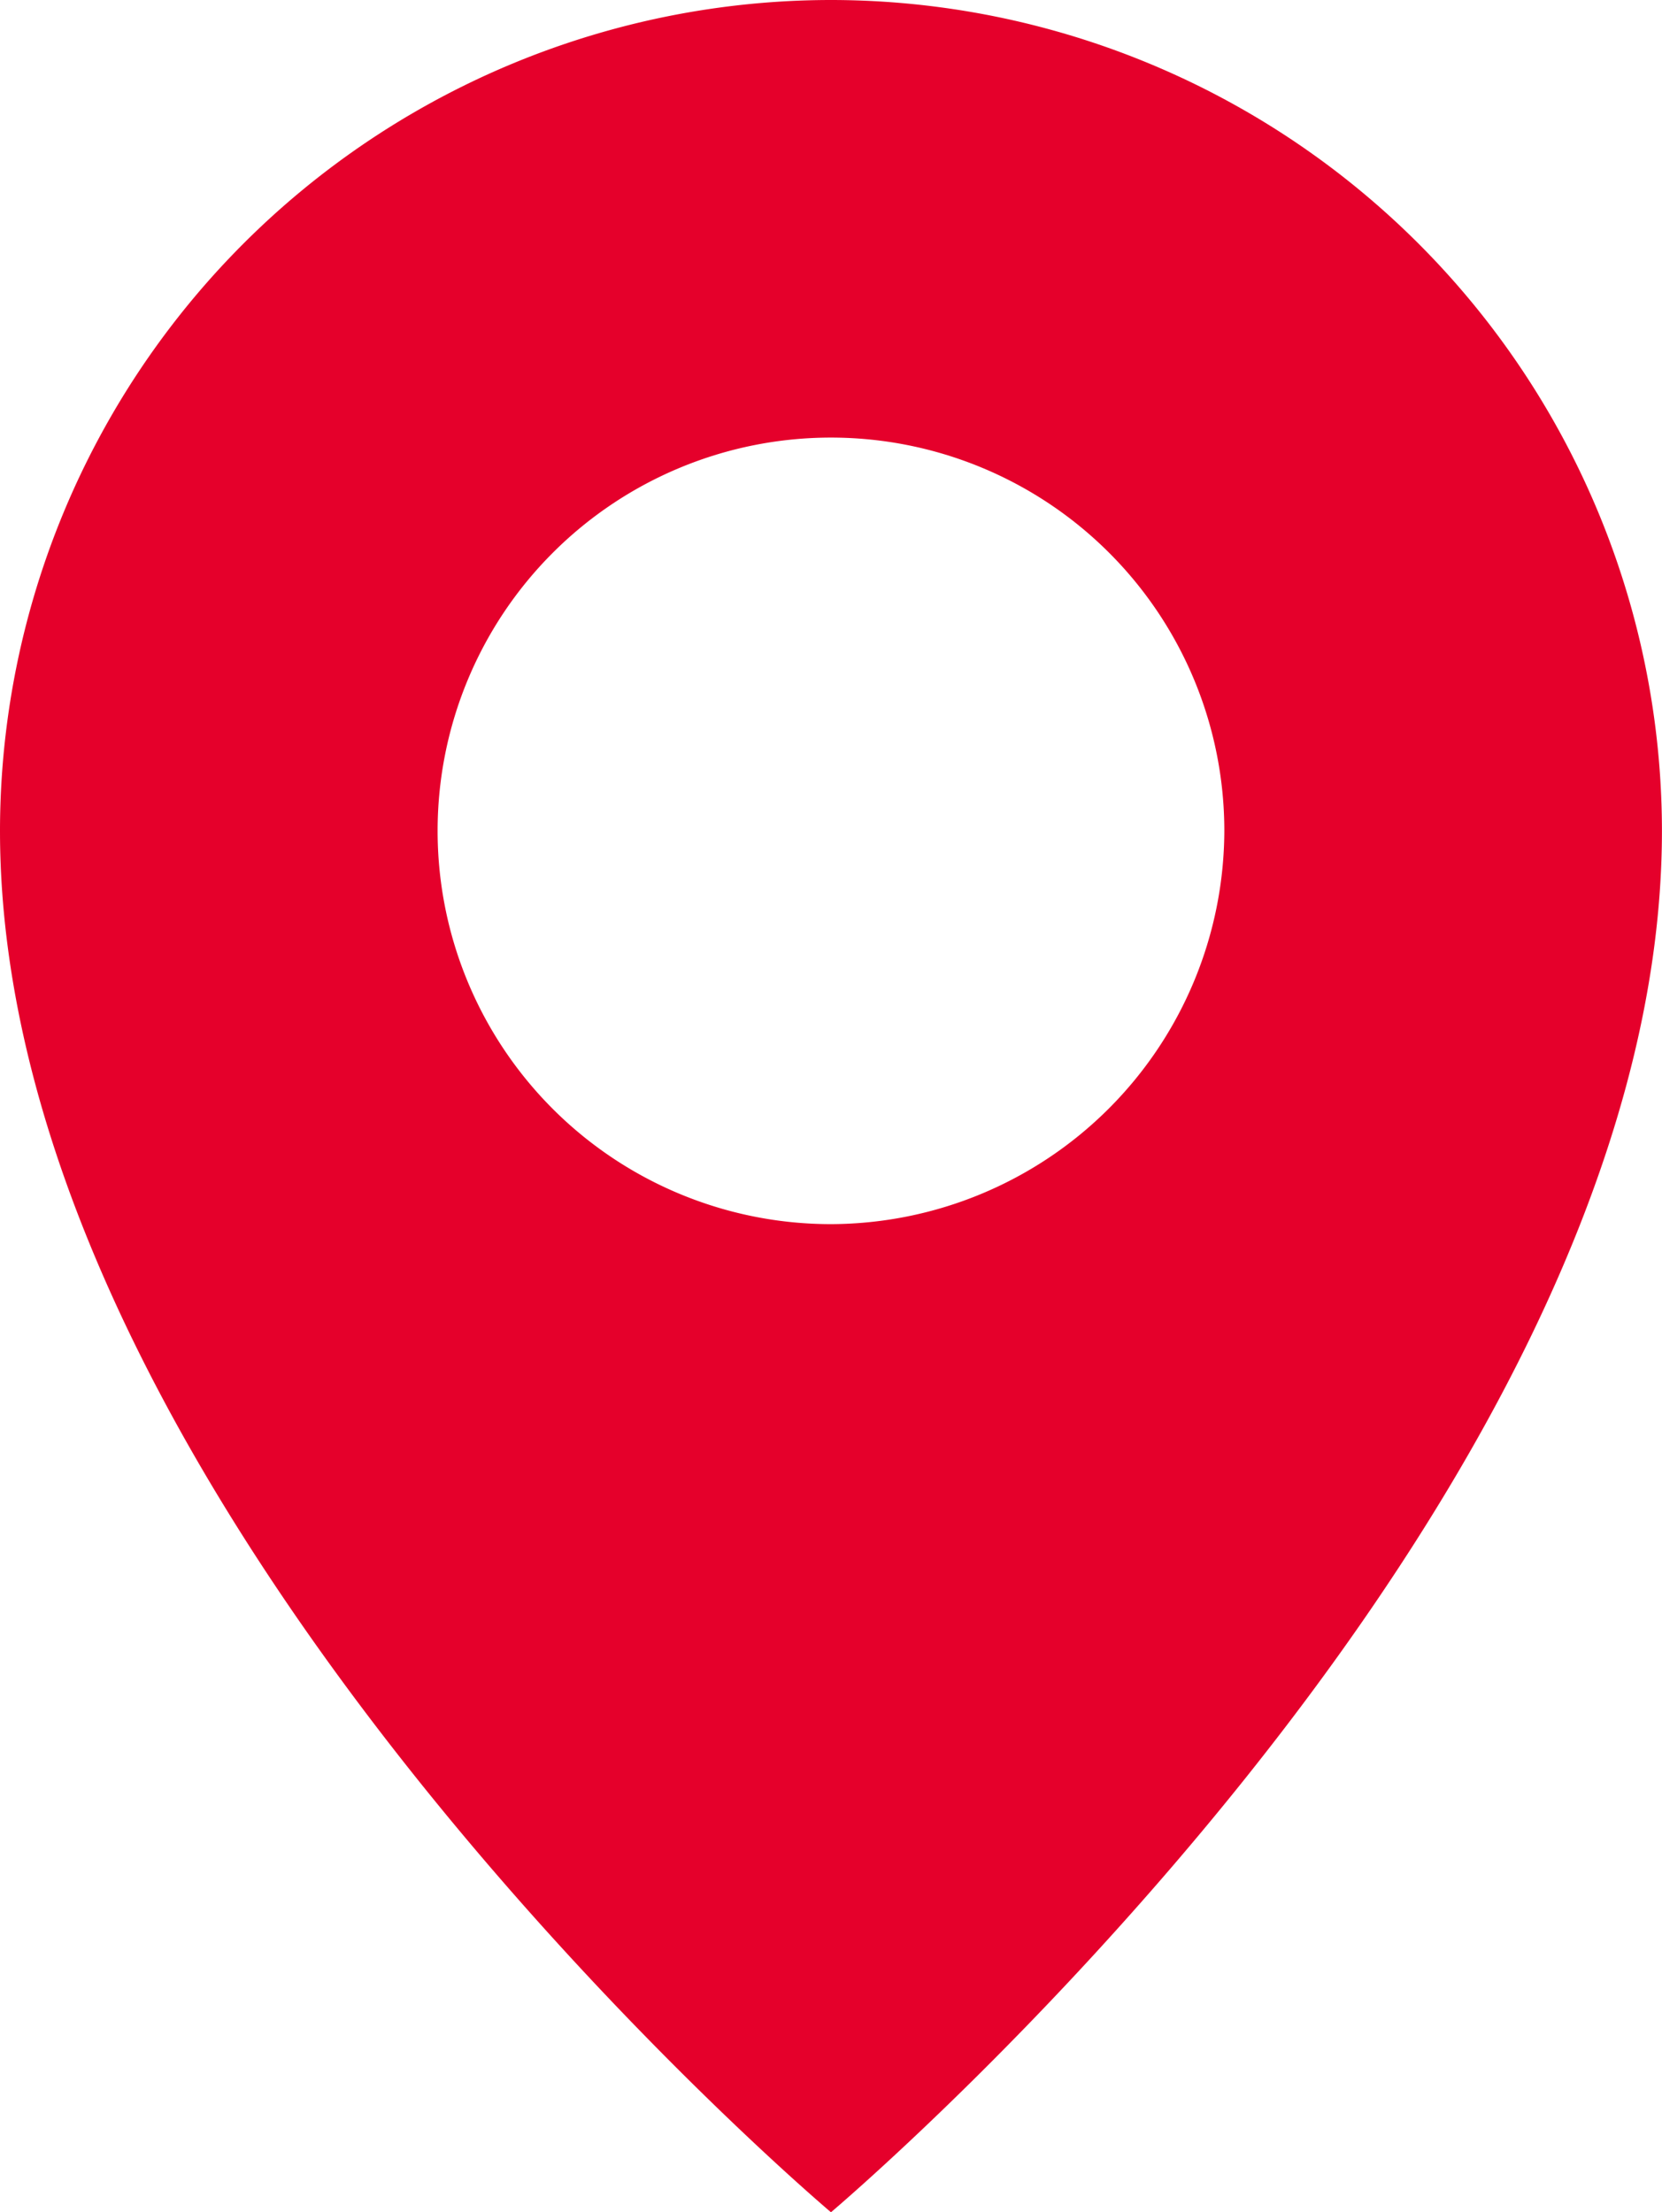
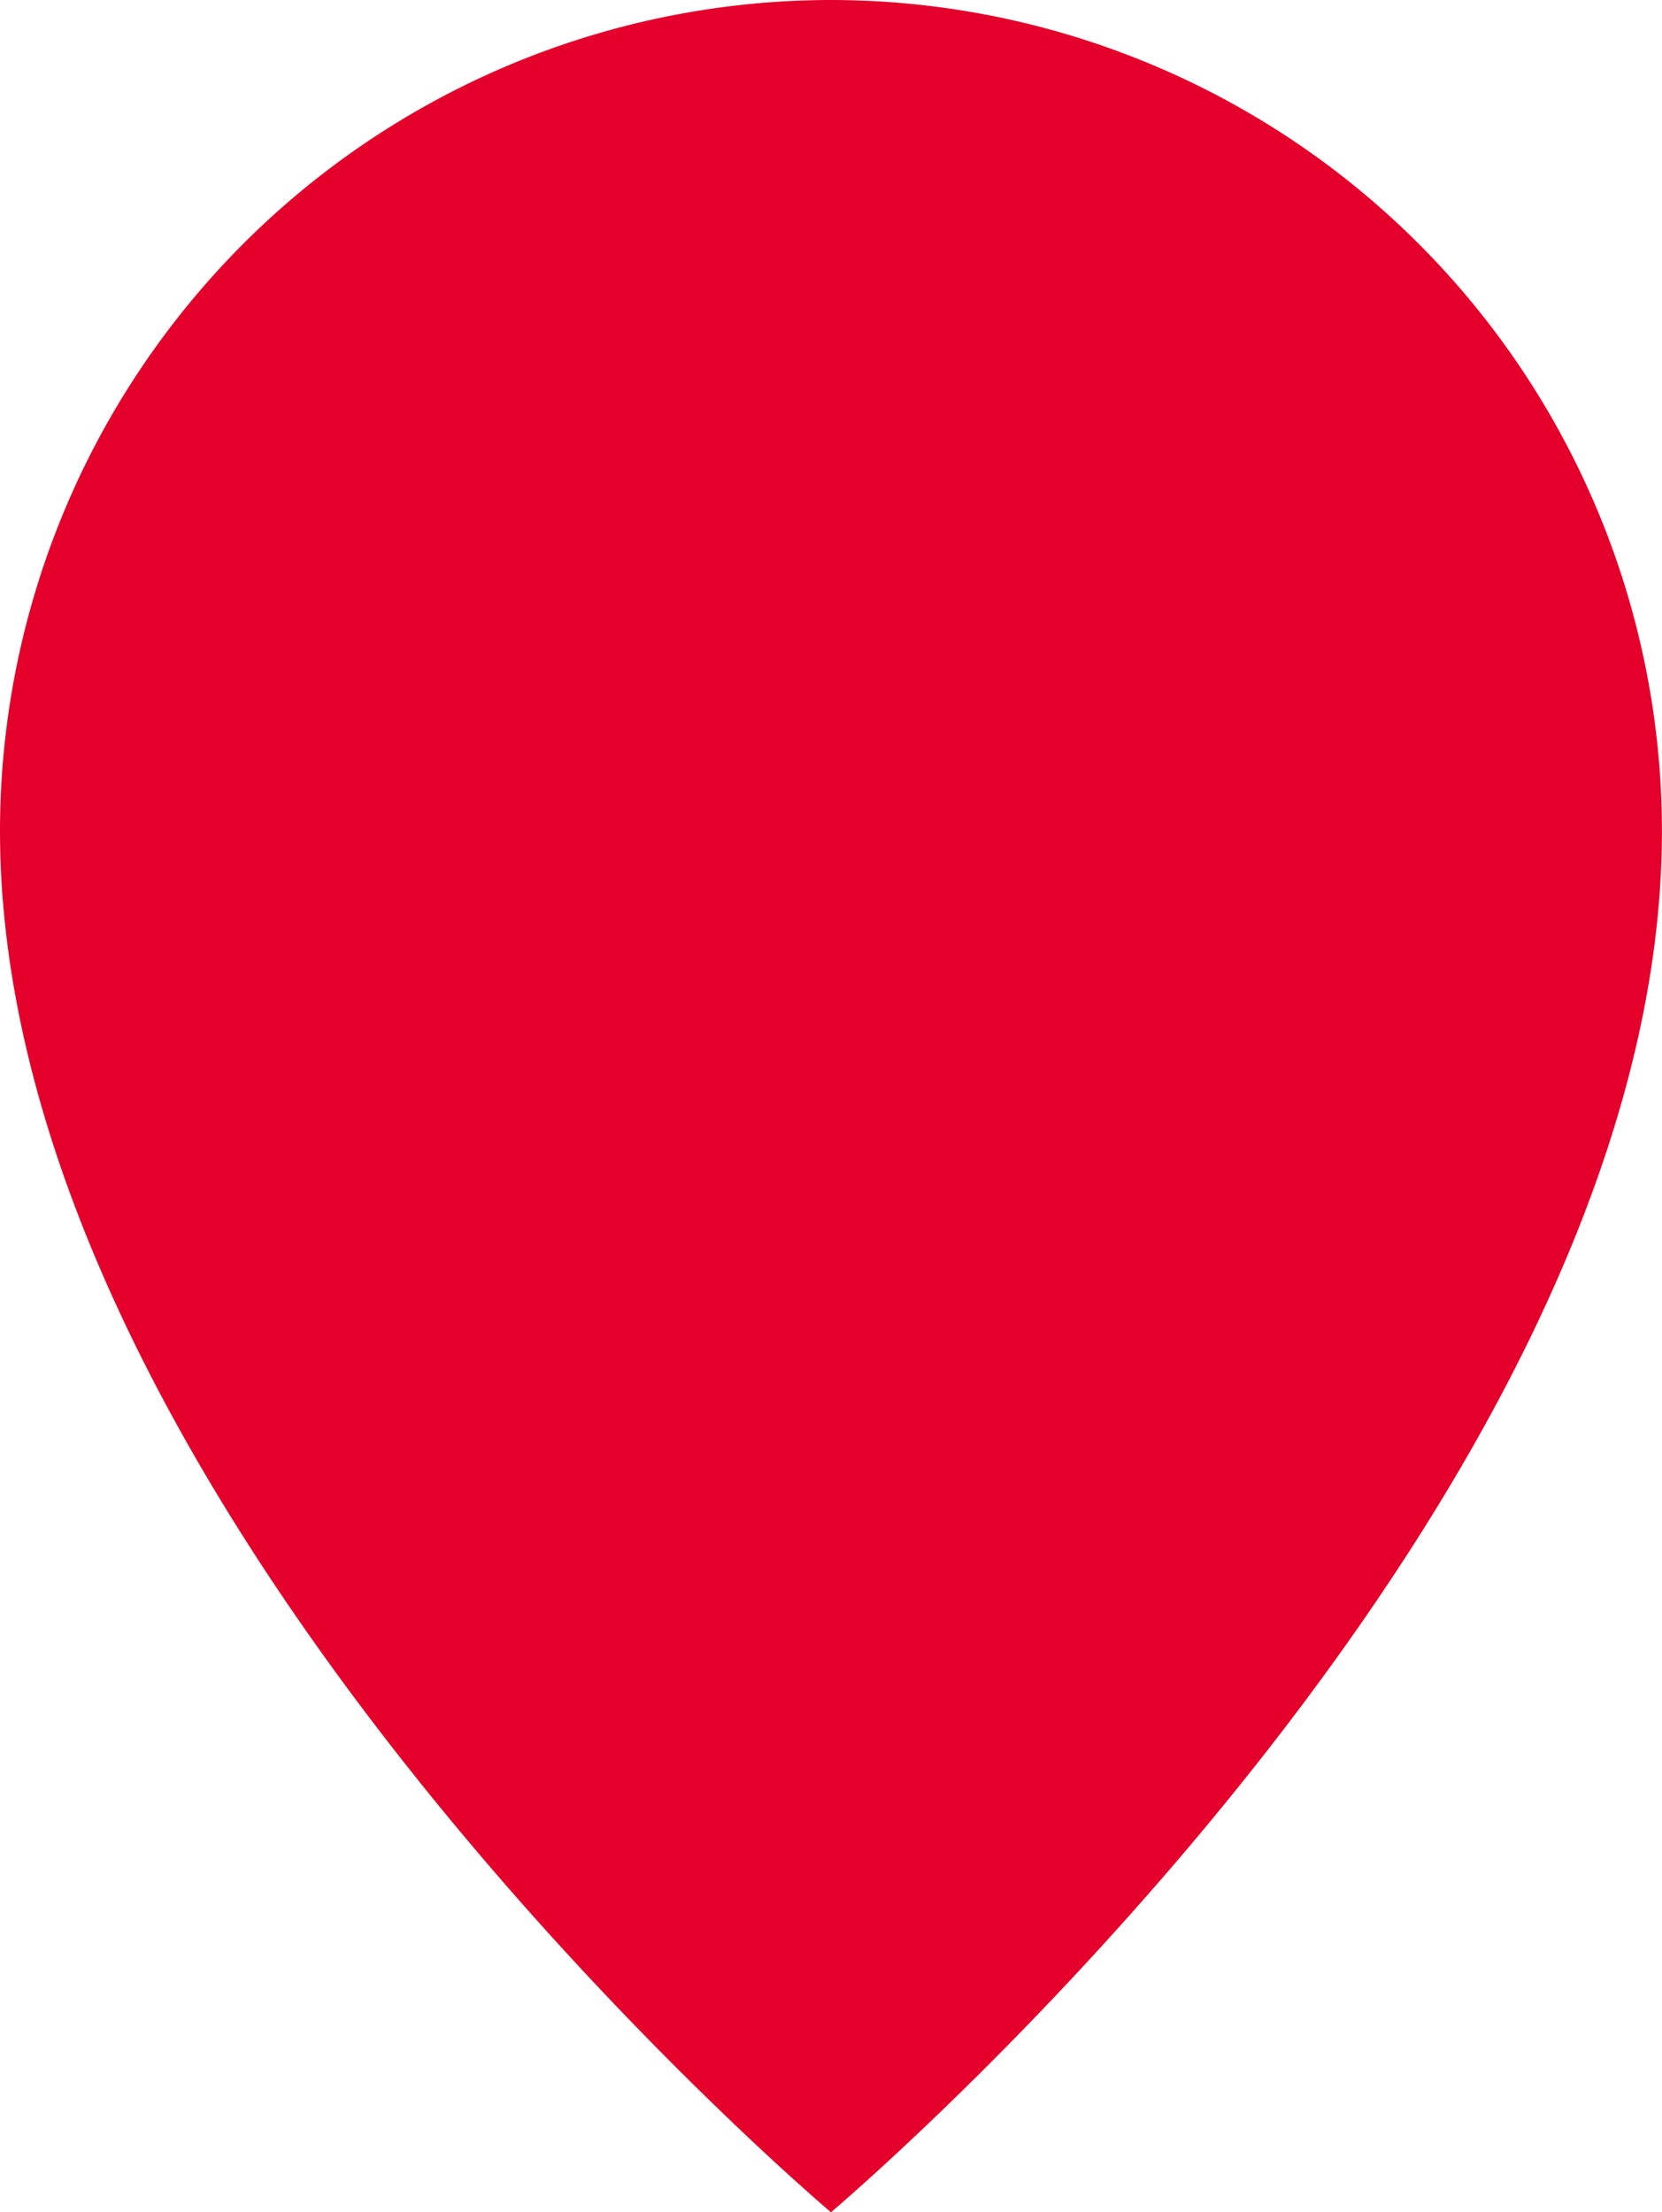
<svg xmlns="http://www.w3.org/2000/svg" width="26.289" height="35" viewBox="0 0 26.289 35">
  <g id="contact-location-737760" transform="translate(-160.72 -28)">
-     <path id="Path_7806" data-name="Path 7806" d="M173.864,28A13.153,13.153,0,0,0,160.72,41.144C160.72,51.917,173.864,63,173.864,63s13.144-11.083,13.144-21.856A13.153,13.153,0,0,0,173.864,28Zm0,19.367a6.222,6.222,0,1,1,6.222-6.222A6.241,6.241,0,0,1,173.864,47.367Z" fill="#e5002b" />
+     <path id="Path_7806" data-name="Path 7806" d="M173.864,28A13.153,13.153,0,0,0,160.72,41.144C160.72,51.917,173.864,63,173.864,63s13.144-11.083,13.144-21.856A13.153,13.153,0,0,0,173.864,28Zm0,19.367A6.241,6.241,0,0,1,173.864,47.367Z" fill="#e5002b" />
  </g>
</svg>